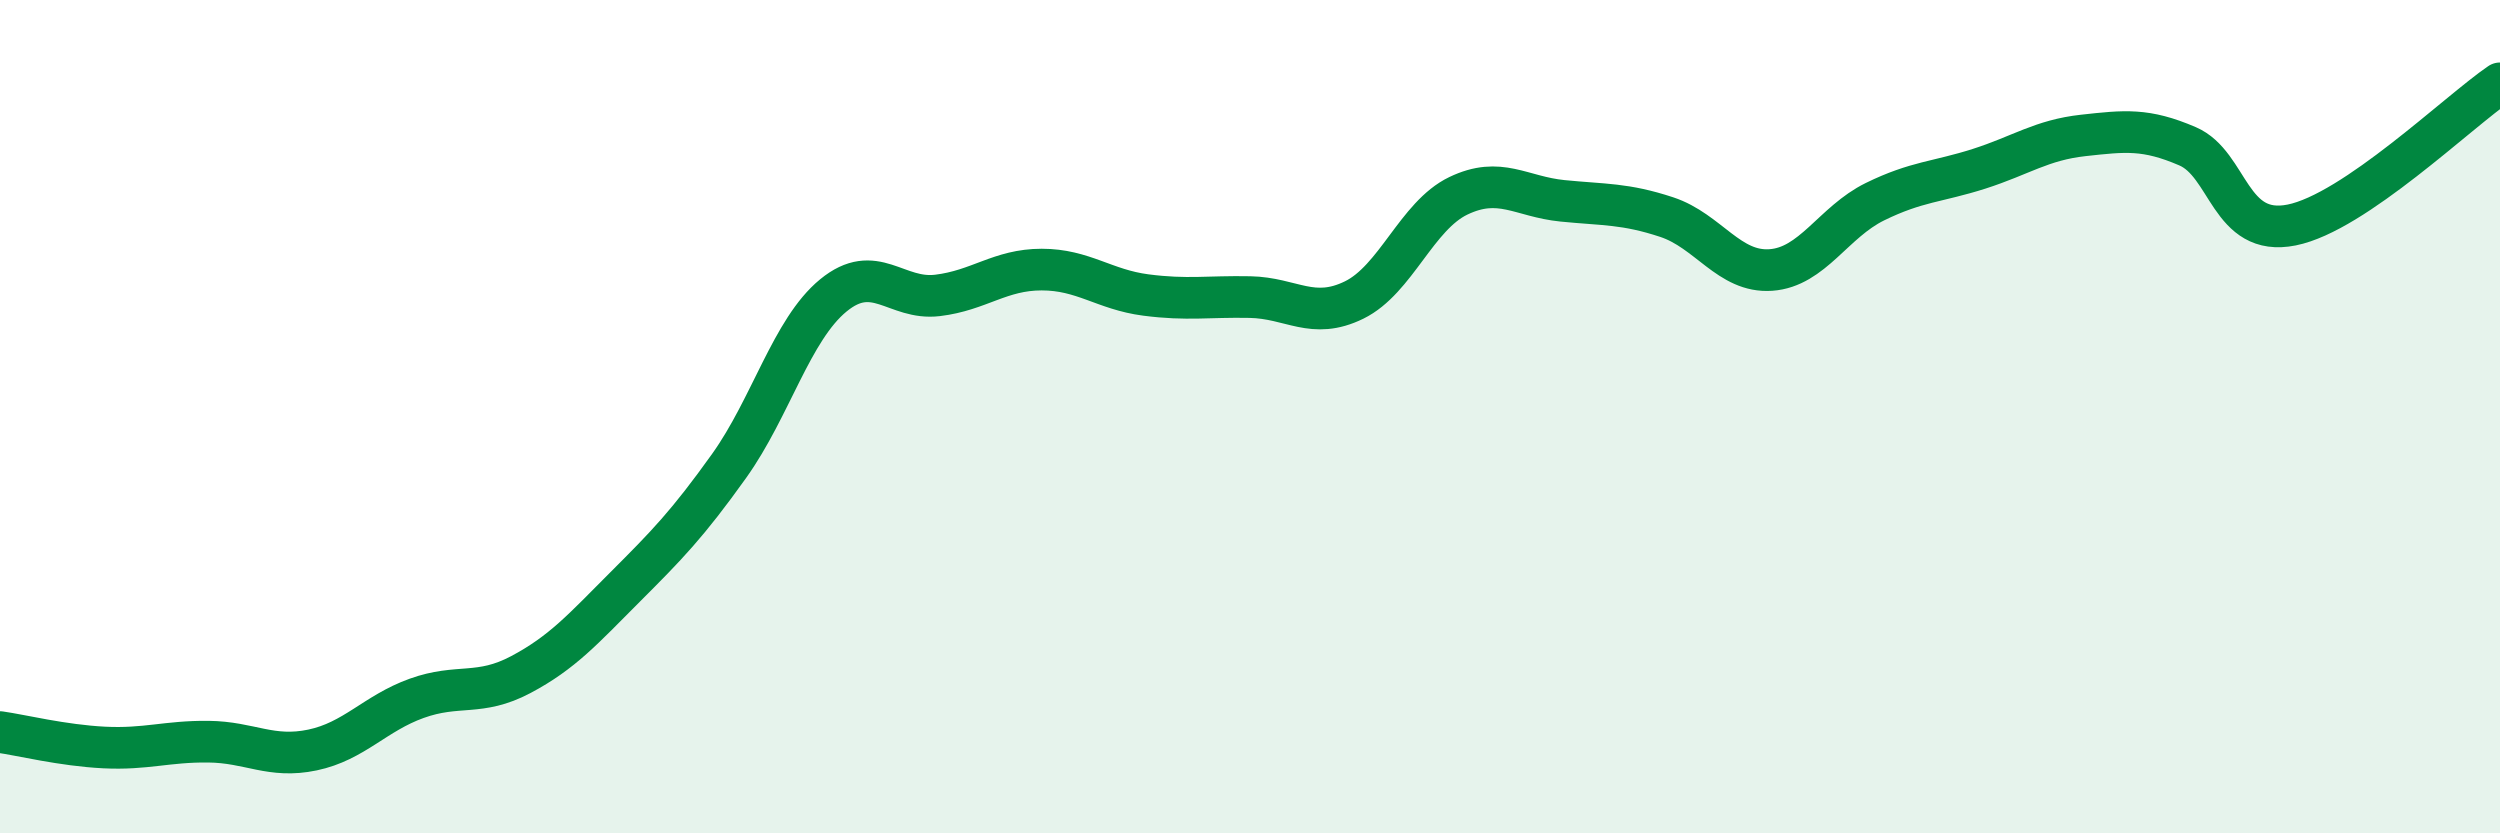
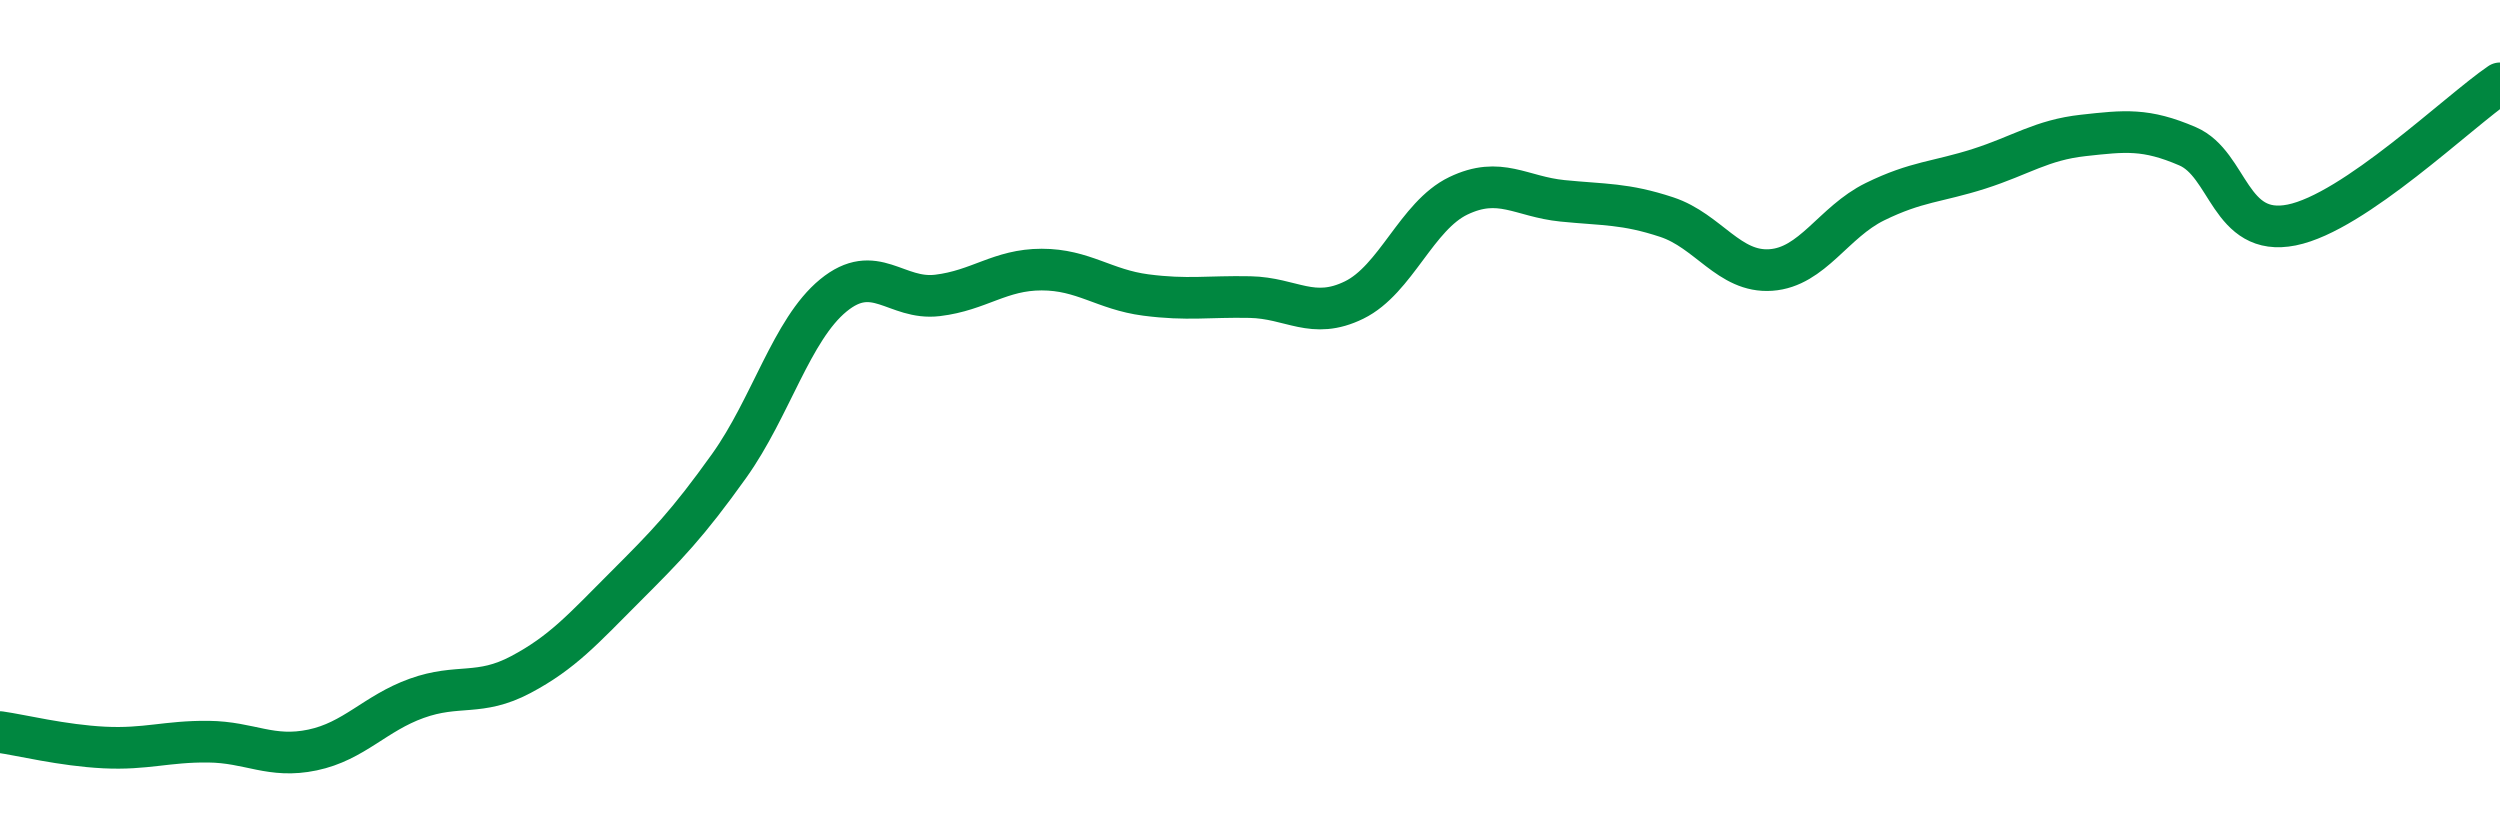
<svg xmlns="http://www.w3.org/2000/svg" width="60" height="20" viewBox="0 0 60 20">
-   <path d="M 0,17.57 C 0.5,17.64 1.5,17.89 2.5,17.94 C 3.5,17.99 4,17.79 5,17.8 C 6,17.81 6.5,18.21 7.5,18 C 8.5,17.79 9,17.12 10,16.76 C 11,16.4 11.5,16.72 12.5,16.19 C 13.5,15.66 14,15.09 15,14.09 C 16,13.09 16.5,12.58 17.5,11.18 C 18.5,9.78 19,7.91 20,7.09 C 21,6.27 21.5,7.21 22.5,7.09 C 23.5,6.97 24,6.47 25,6.47 C 26,6.47 26.5,6.95 27.5,7.08 C 28.5,7.21 29,7.11 30,7.13 C 31,7.15 31.5,7.69 32.5,7.2 C 33.5,6.71 34,5.18 35,4.7 C 36,4.22 36.5,4.72 37.5,4.82 C 38.5,4.92 39,4.88 40,5.21 C 41,5.54 41.5,6.55 42.5,6.48 C 43.5,6.41 44,5.33 45,4.84 C 46,4.35 46.5,4.37 47.5,4.05 C 48.5,3.73 49,3.36 50,3.25 C 51,3.14 51.5,3.08 52.5,3.51 C 53.5,3.94 53.5,5.7 55,5.4 C 56.5,5.1 59,2.68 60,2L60 20L0 20Z" fill="#008740" opacity="0.1" stroke-linecap="round" stroke-linejoin="round" />
  <path d="M 0,17.57 C 0.5,17.64 1.5,17.89 2.5,17.94 C 3.5,17.99 4,17.79 5,17.8 C 6,17.81 6.5,18.21 7.5,18 C 8.5,17.79 9,17.12 10,16.76 C 11,16.4 11.5,16.72 12.5,16.19 C 13.5,15.66 14,15.09 15,14.09 C 16,13.09 16.5,12.58 17.5,11.18 C 18.5,9.78 19,7.91 20,7.09 C 21,6.27 21.5,7.21 22.5,7.09 C 23.5,6.97 24,6.47 25,6.47 C 26,6.47 26.5,6.95 27.5,7.08 C 28.5,7.21 29,7.11 30,7.13 C 31,7.15 31.5,7.69 32.5,7.2 C 33.5,6.71 34,5.18 35,4.7 C 36,4.22 36.5,4.72 37.5,4.82 C 38.5,4.92 39,4.88 40,5.21 C 41,5.54 41.5,6.55 42.5,6.48 C 43.5,6.41 44,5.33 45,4.84 C 46,4.35 46.5,4.37 47.5,4.05 C 48.5,3.73 49,3.36 50,3.25 C 51,3.14 51.5,3.08 52.5,3.51 C 53.5,3.94 53.5,5.7 55,5.4 C 56.5,5.1 59,2.68 60,2" stroke="#008740" stroke-width="1" fill="none" stroke-linecap="round" stroke-linejoin="round" />
</svg>